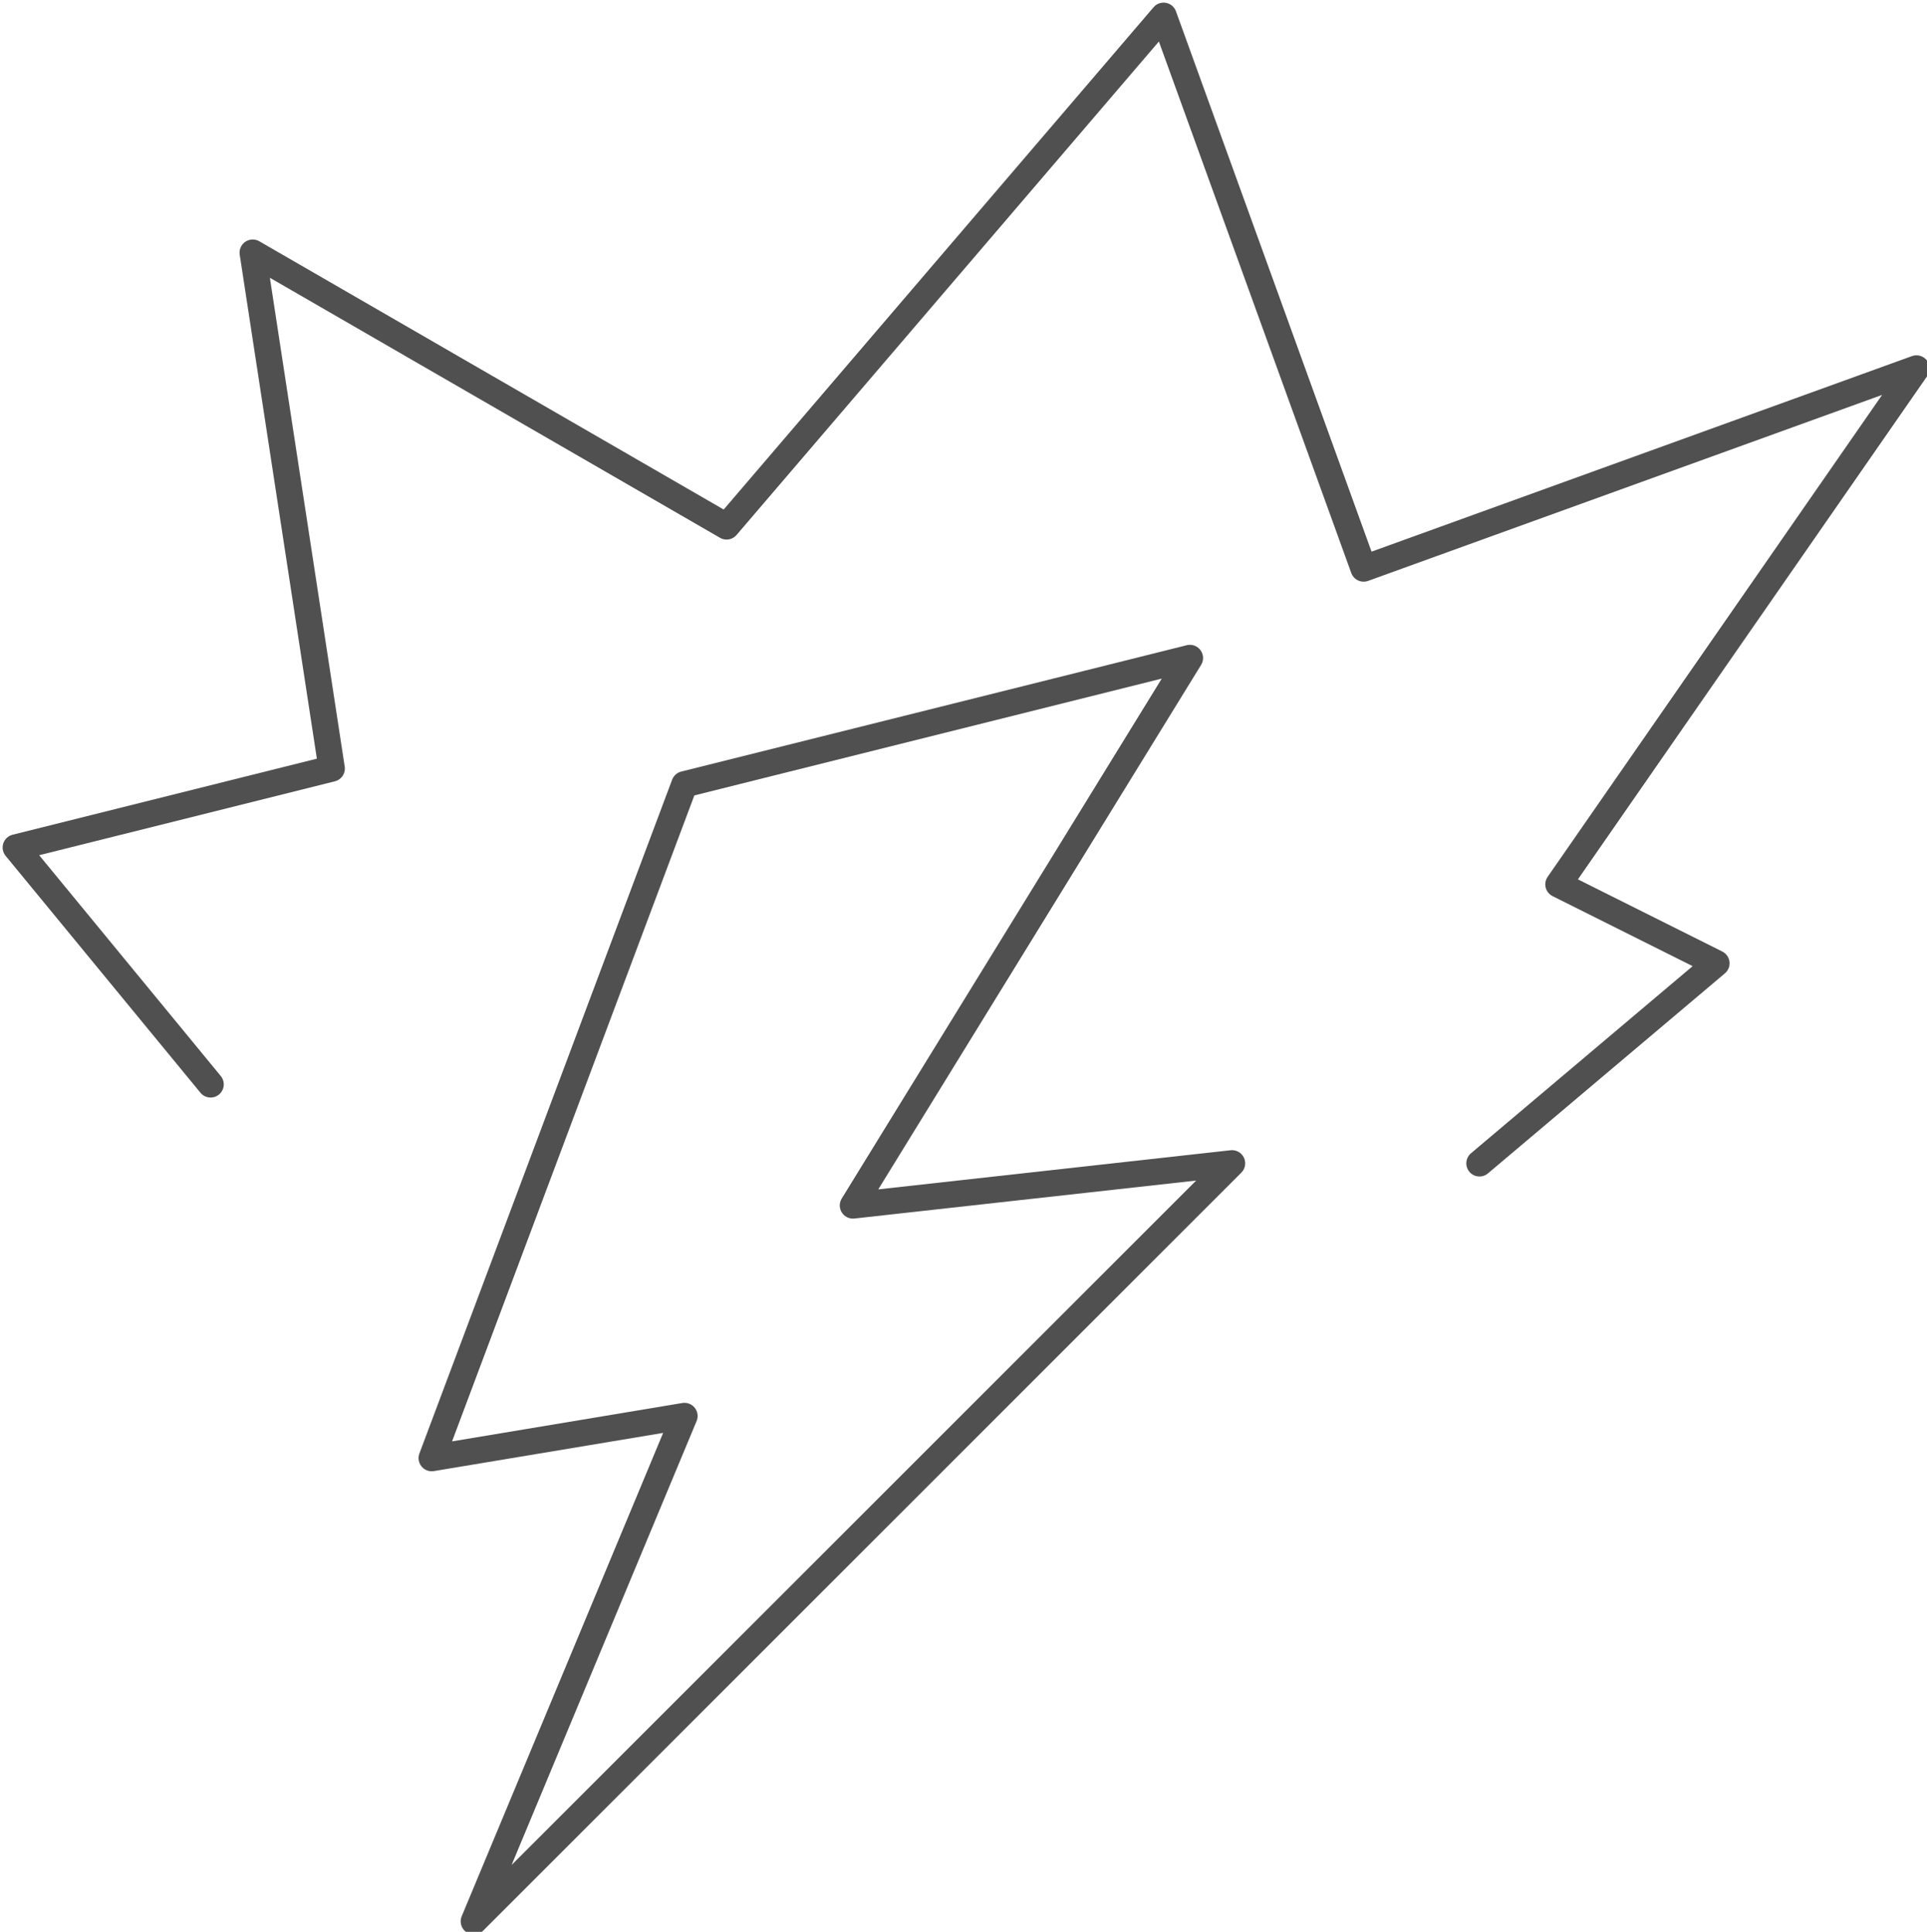
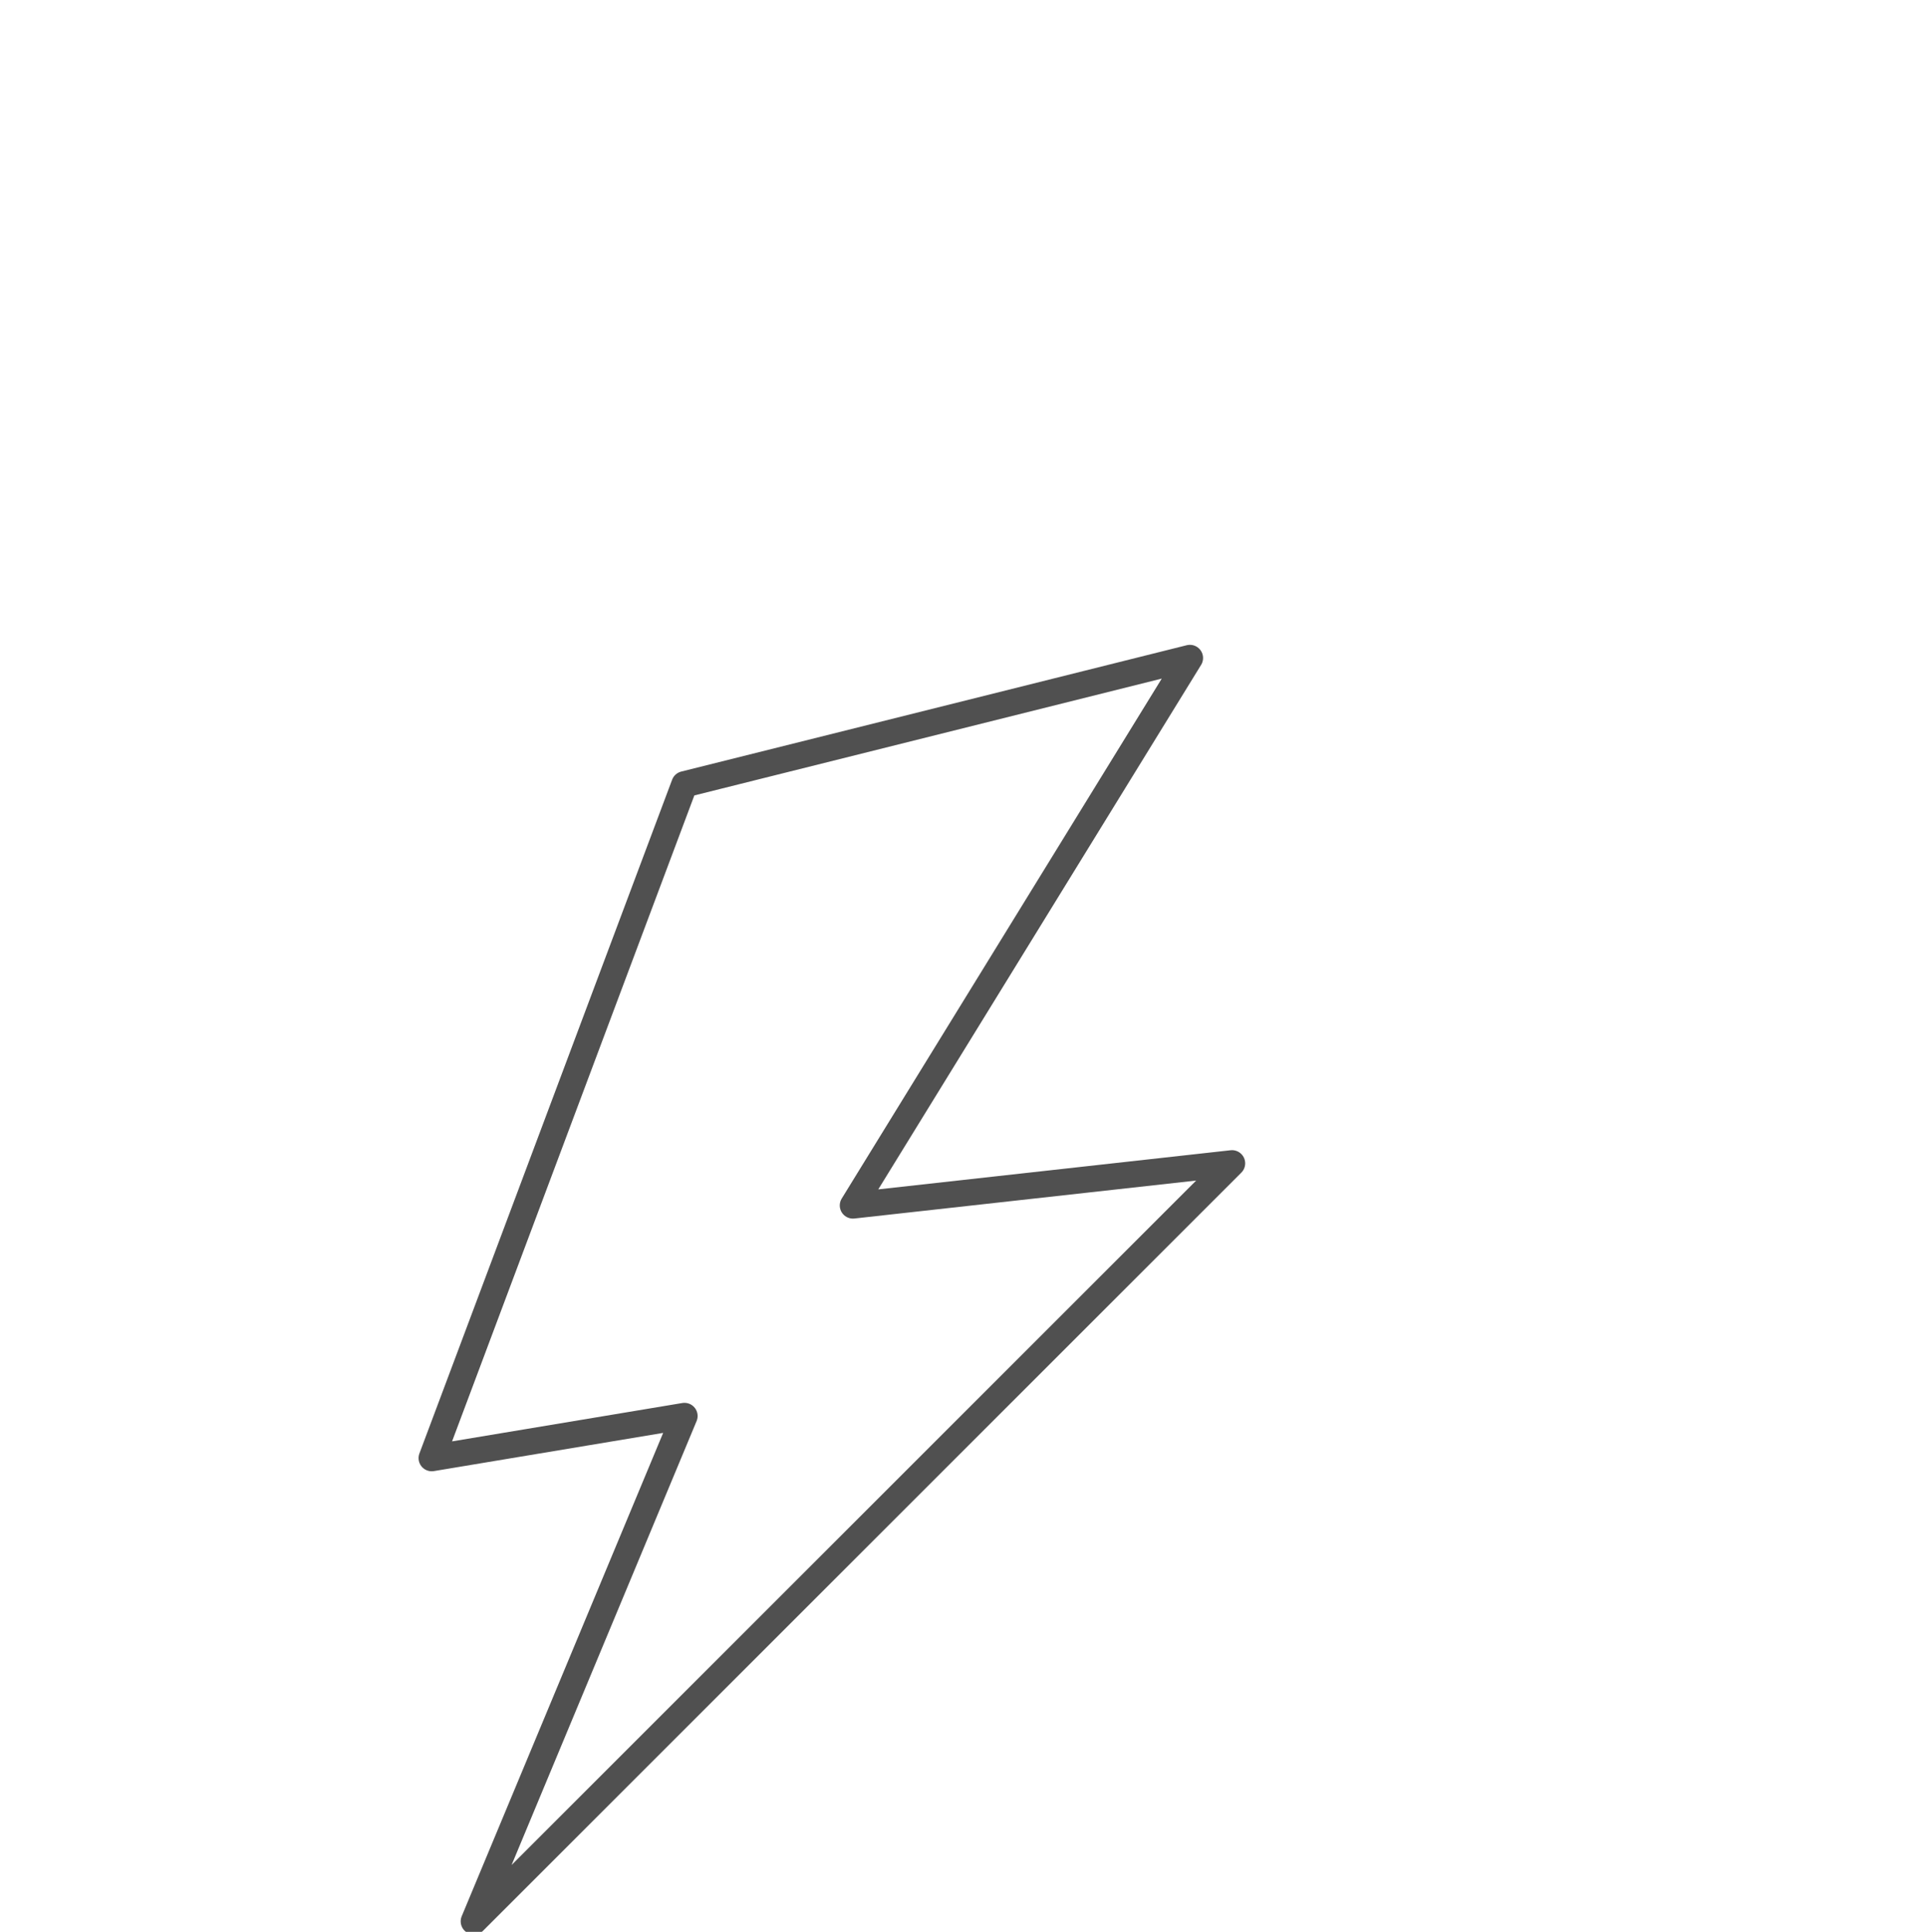
<svg xmlns="http://www.w3.org/2000/svg" xmlns:xlink="http://www.w3.org/1999/xlink" version="1.1" id="Layer_1" x="0px" y="0px" viewBox="0 0 36.6 36.7" style="enable-background:new 0 0 36.6 36.7;" xml:space="preserve">
  <style type="text/css"> .st0{clip-path:url(#SVGID_2_);fill:none;stroke:#505050;stroke-width:0.5;stroke-linecap:round;stroke-linejoin:round;stroke-miterlimit:10;} </style>
  <g>
    <defs>
      <rect id="SVGID_1_" y="0" width="36.6" height="36.7" />
    </defs>
    <clipPath id="SVGID_2_">
      <use xlink:href="#SVGID_1_" style="overflow:visible;" />
    </clipPath>
    <polygon class="st0" points="16.2,22.9 22.6,12.5 13,14.9 8.2,27.7 13,26.9 9,36.5 23.4,22.1 " />
-     <polyline class="st0" points="4,20.6 0.3,16.1 6.3,14.6 4.8,4.8 13.8,10 22.1,0.3 25.9,10.8 36.4,7 29.6,16.8 32.6,18.3 28.1,22.1 " />
  </g>
</svg>